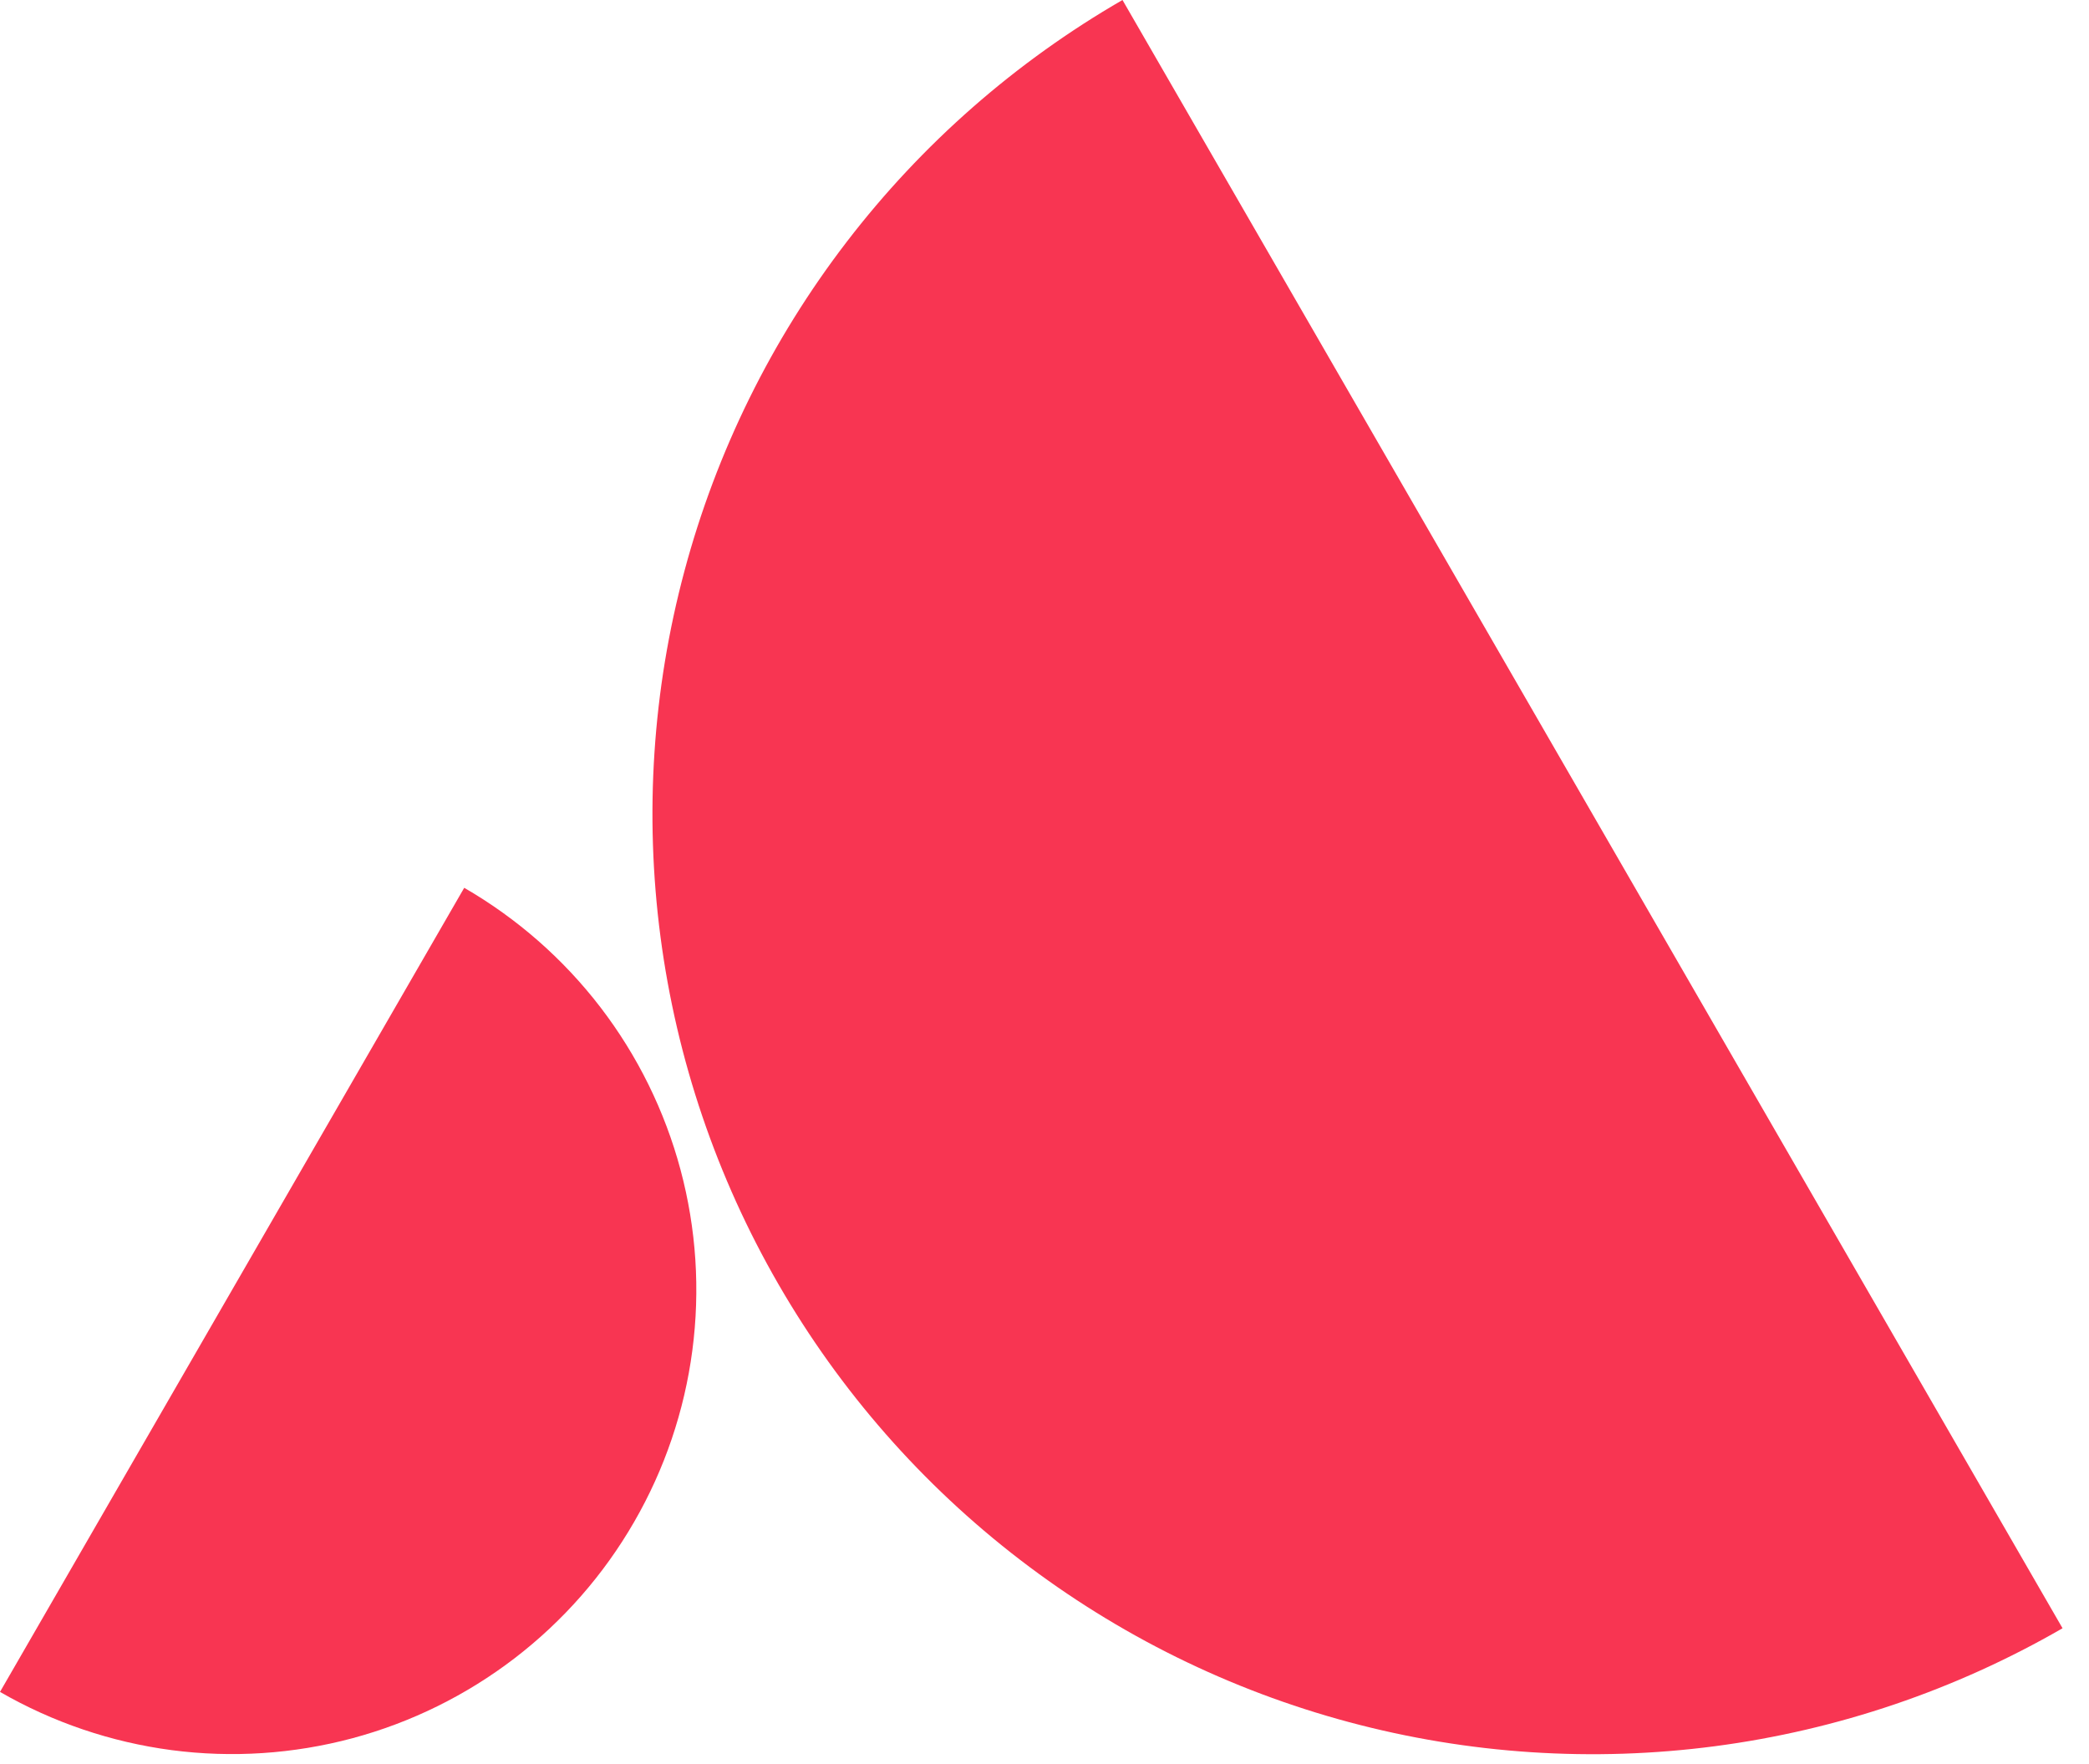
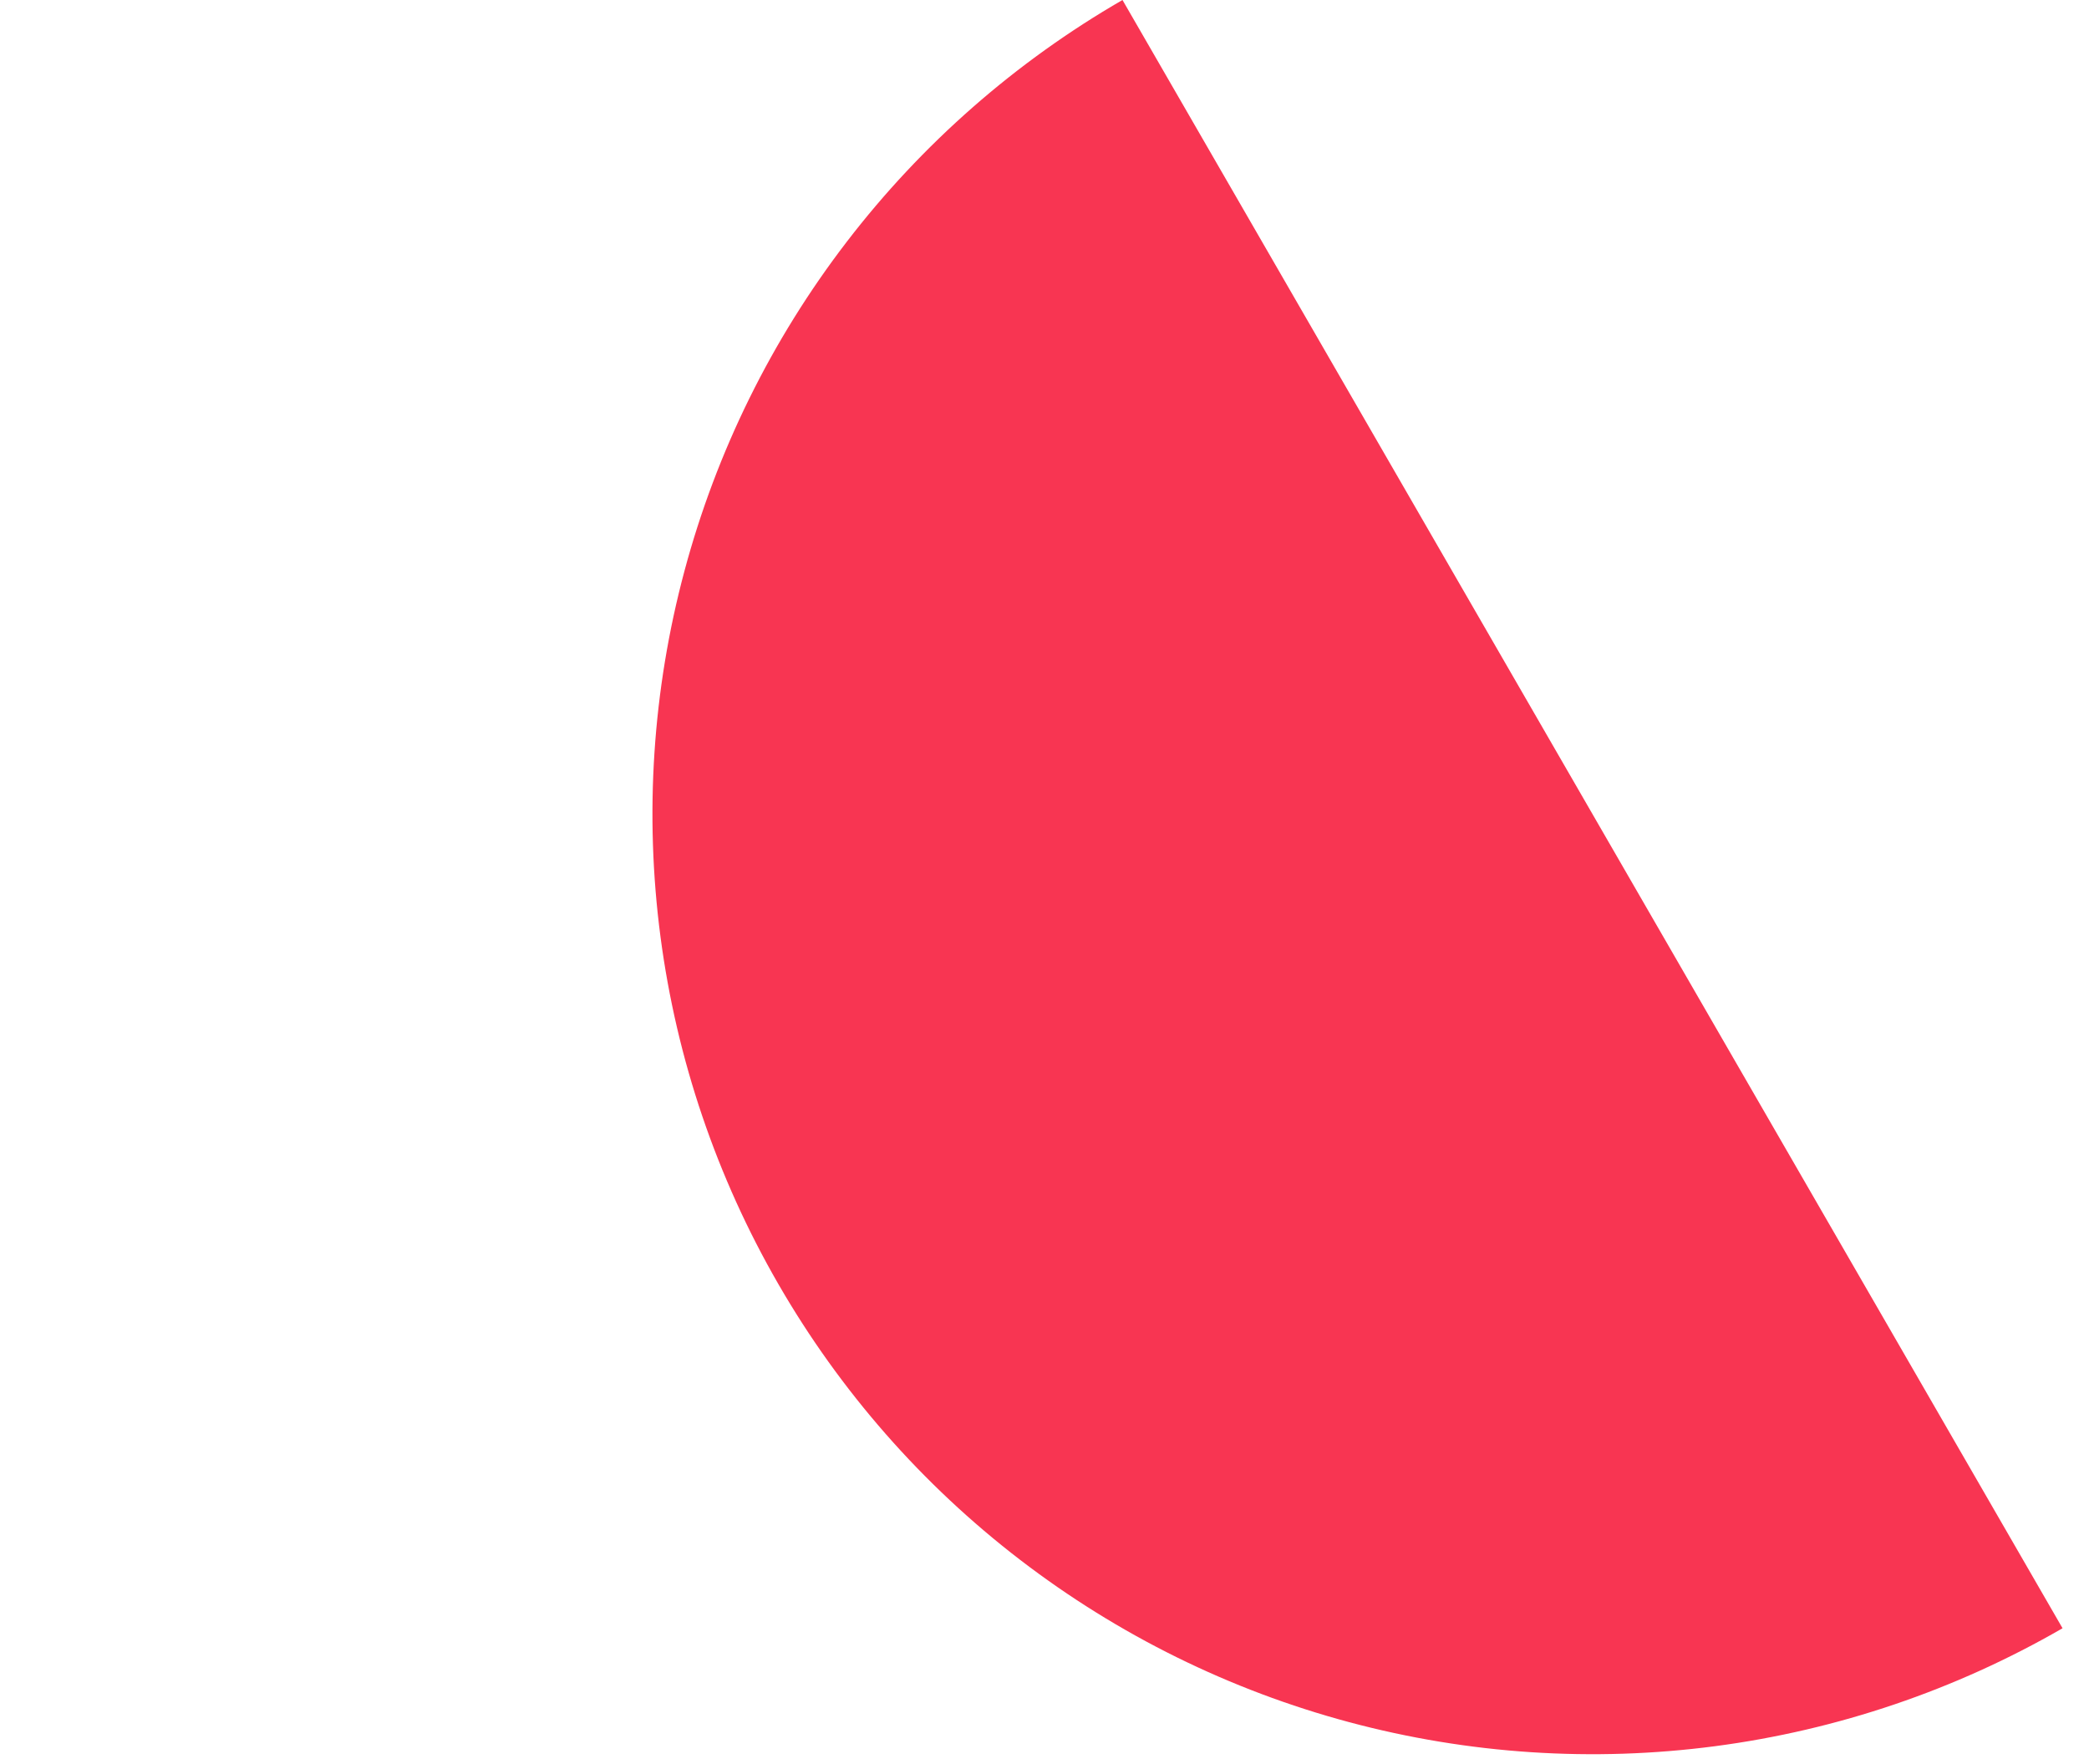
<svg xmlns="http://www.w3.org/2000/svg" width="45" height="38" viewBox="0 0 45 38" fill="none">
  <path d="M44.43 35.074C42.127 36.404 39.584 37.267 36.948 37.614C34.311 37.961 31.632 37.785 29.064 37.097C26.495 36.409 24.087 35.221 21.977 33.602C19.867 31.984 18.097 29.965 16.768 27.662C15.438 25.359 14.575 22.817 14.228 20.18C13.881 17.544 14.056 14.865 14.745 12.296C15.433 9.727 16.62 7.319 18.239 5.21C19.858 3.1 21.877 1.33 24.18 0L44.43 35.074Z" fill="#F83552" />
-   <path d="M10 19.124C11.137 19.781 12.134 20.655 12.934 21.697C13.733 22.739 14.319 23.928 14.659 25.196C14.999 26.465 15.086 27.788 14.914 29.09C14.743 30.392 14.317 31.647 13.66 32.784C13.004 33.922 12.13 34.918 11.088 35.718C10.046 36.517 8.857 37.104 7.588 37.444C6.32 37.783 4.997 37.87 3.695 37.699C2.393 37.527 1.137 37.101 0 36.445L10 19.124Z" fill="#F83552" />
</svg>